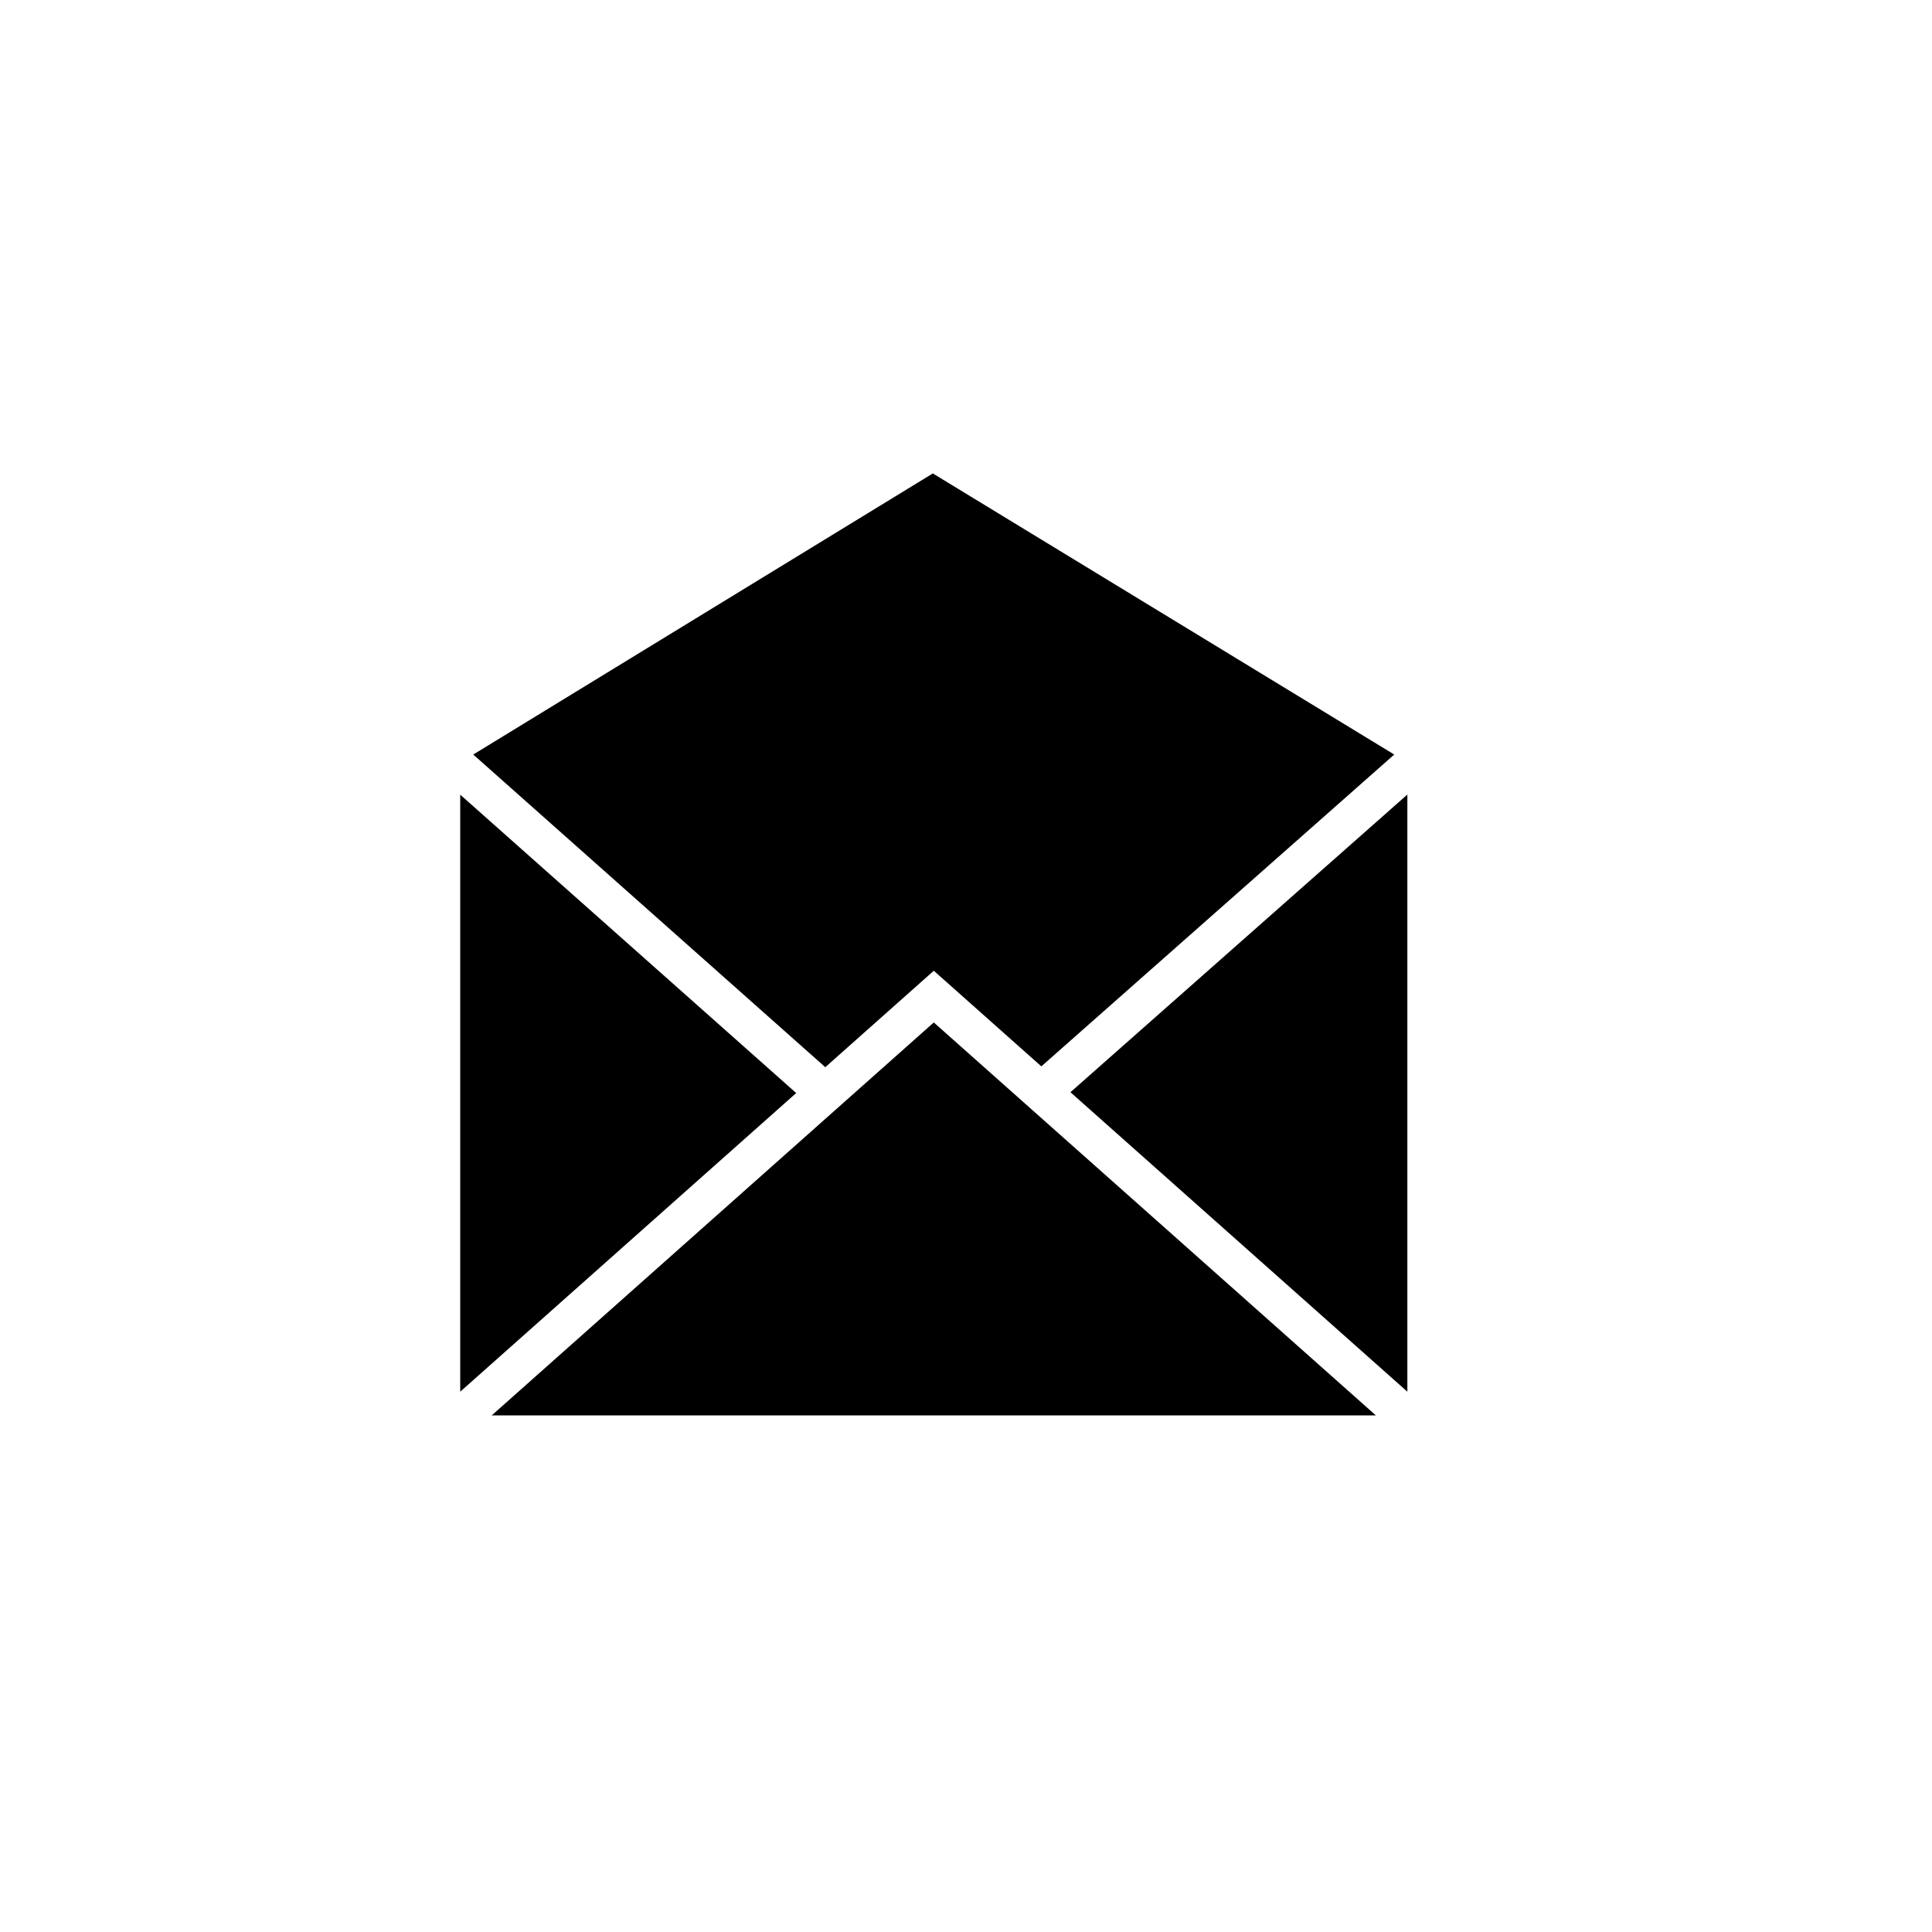
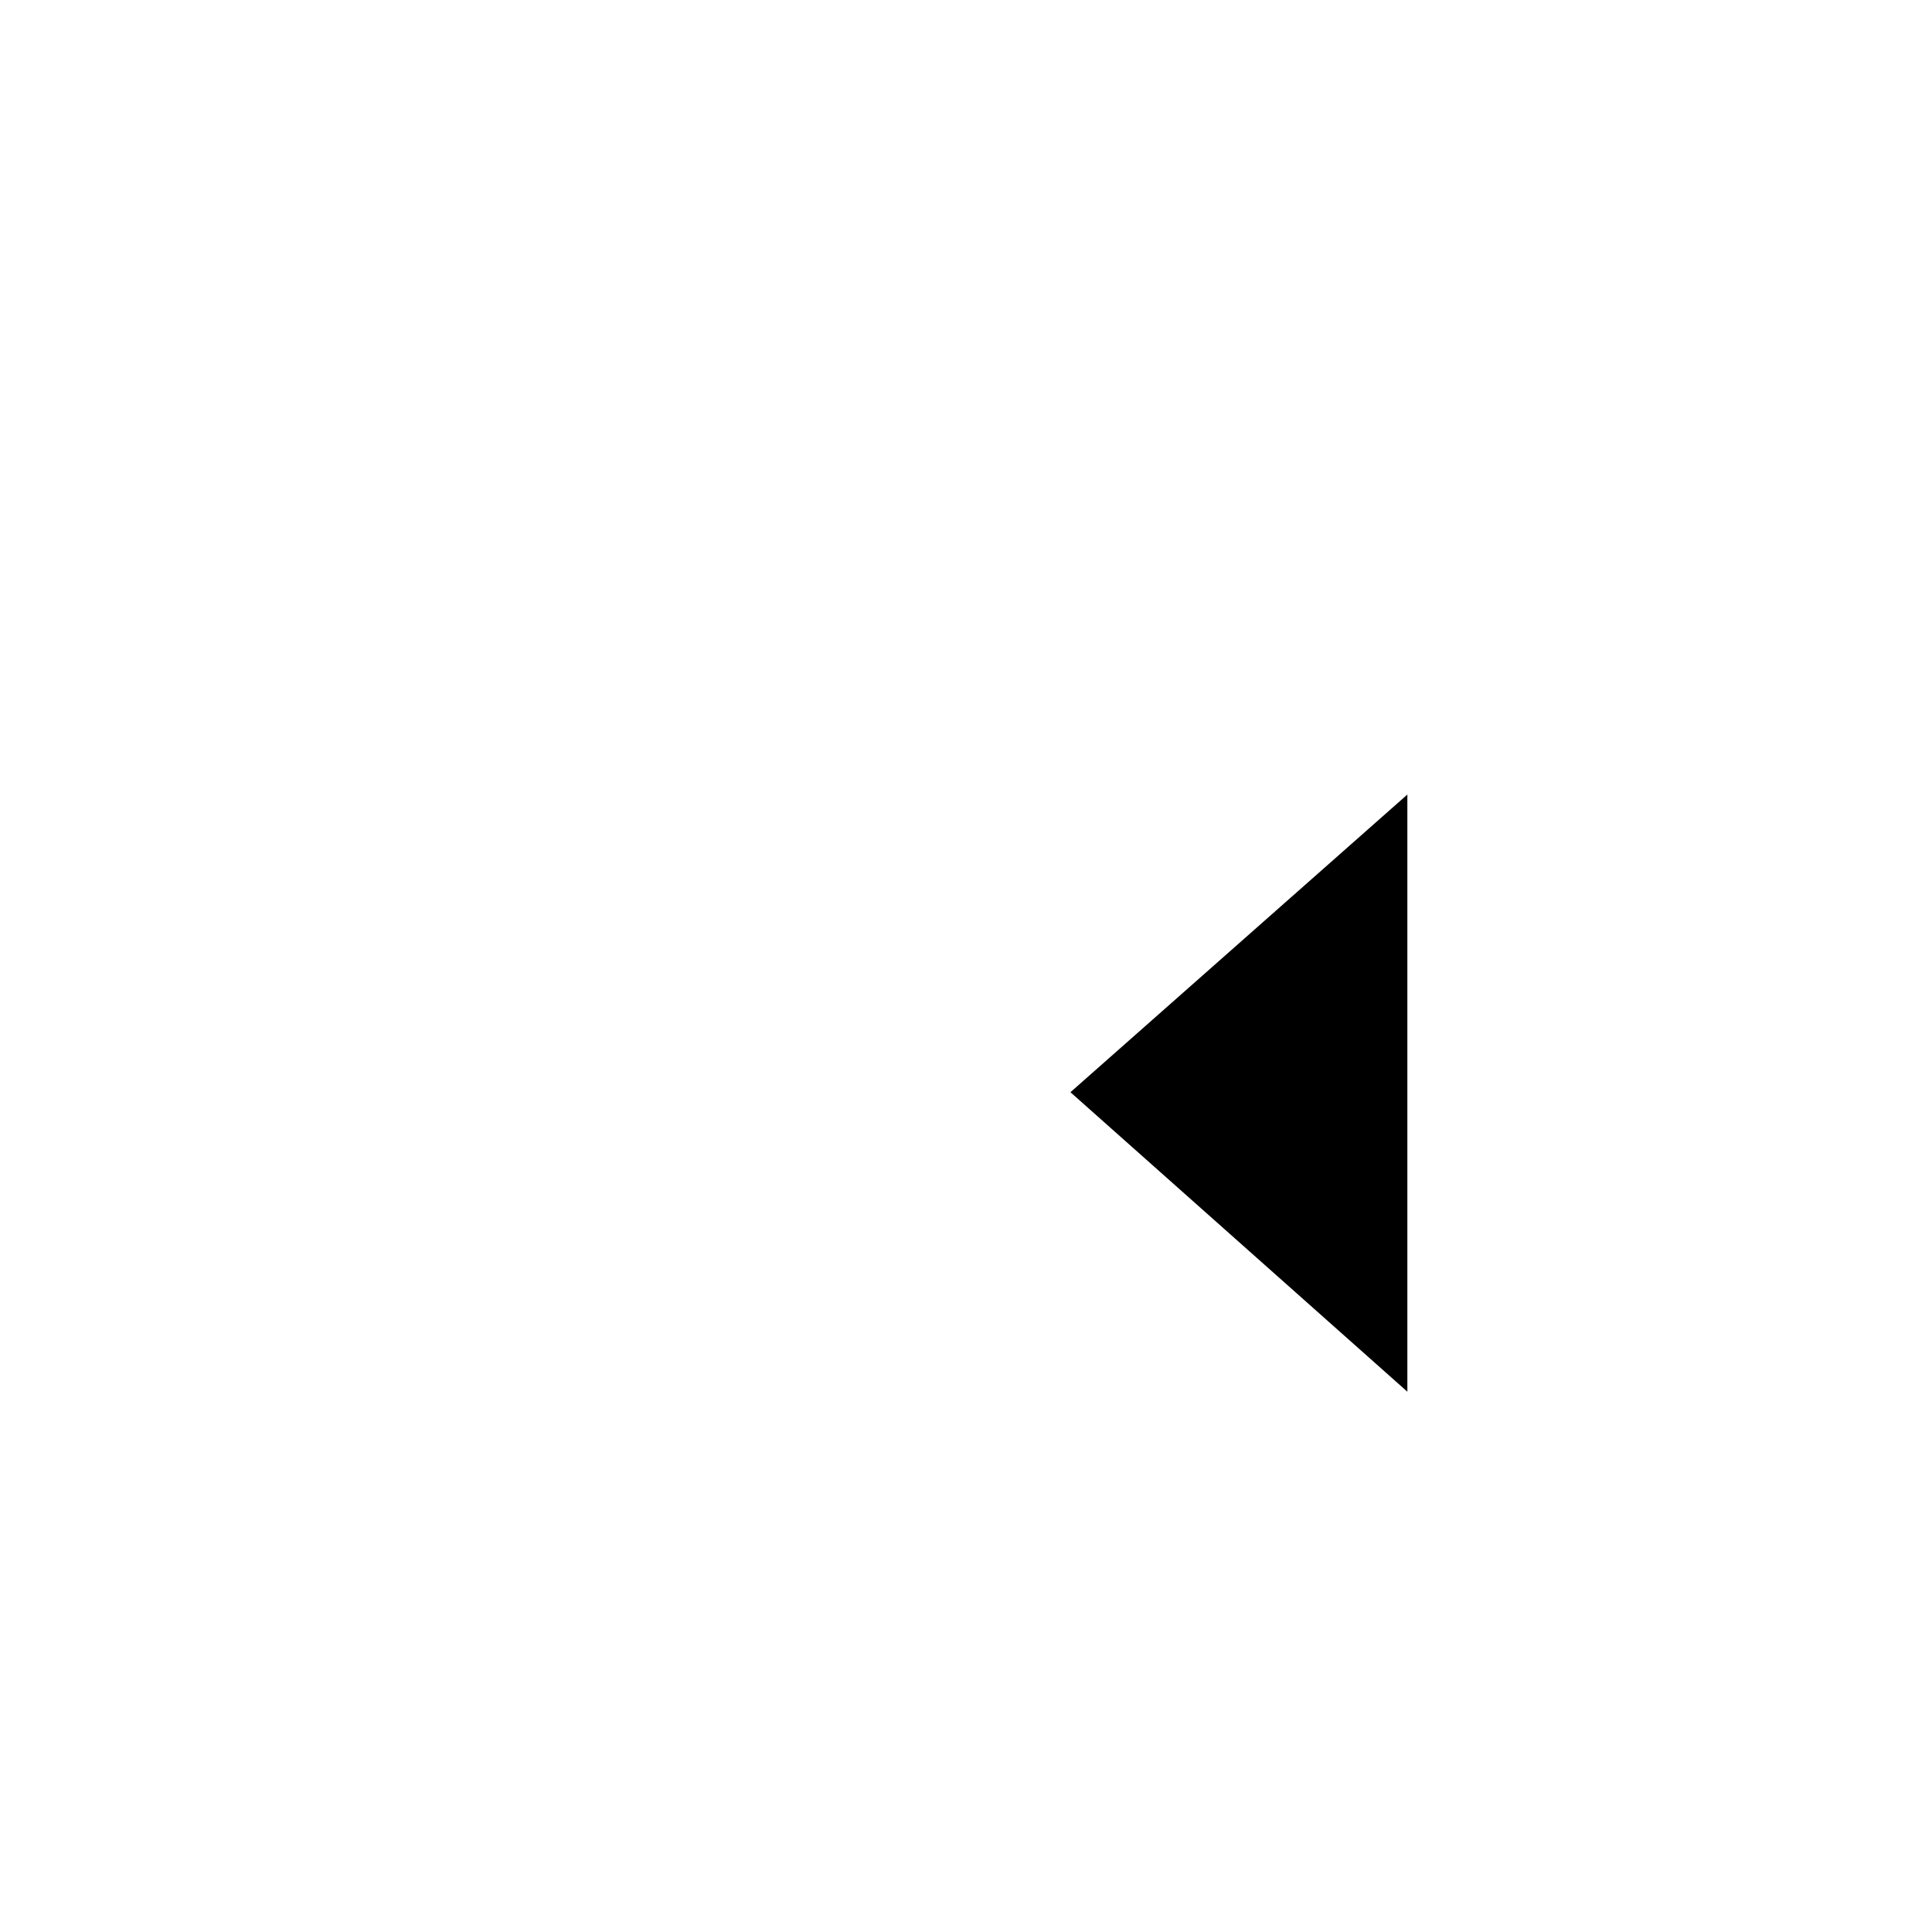
<svg xmlns="http://www.w3.org/2000/svg" version="1.1" id="Layer_1" x="0px" y="0px" width="100px" height="100px" viewBox="0 0 100 100" enable-background="new 0 0 100 100" xml:space="preserve">
-   <polygon points="41.211,56.576 23.821,72.034 23.821,41.132 " />
-   <polygon points="48.333,52.922 71.215,73.261 25.451,73.261 " />
  <polygon points="55.406,56.533 72.845,41.125 72.845,72.034 " />
-   <polygon points="48.283,24.505 72.166,39.055 53.9,55.195 48.333,50.246 42.717,55.238 24.495,39.055 " />
</svg>